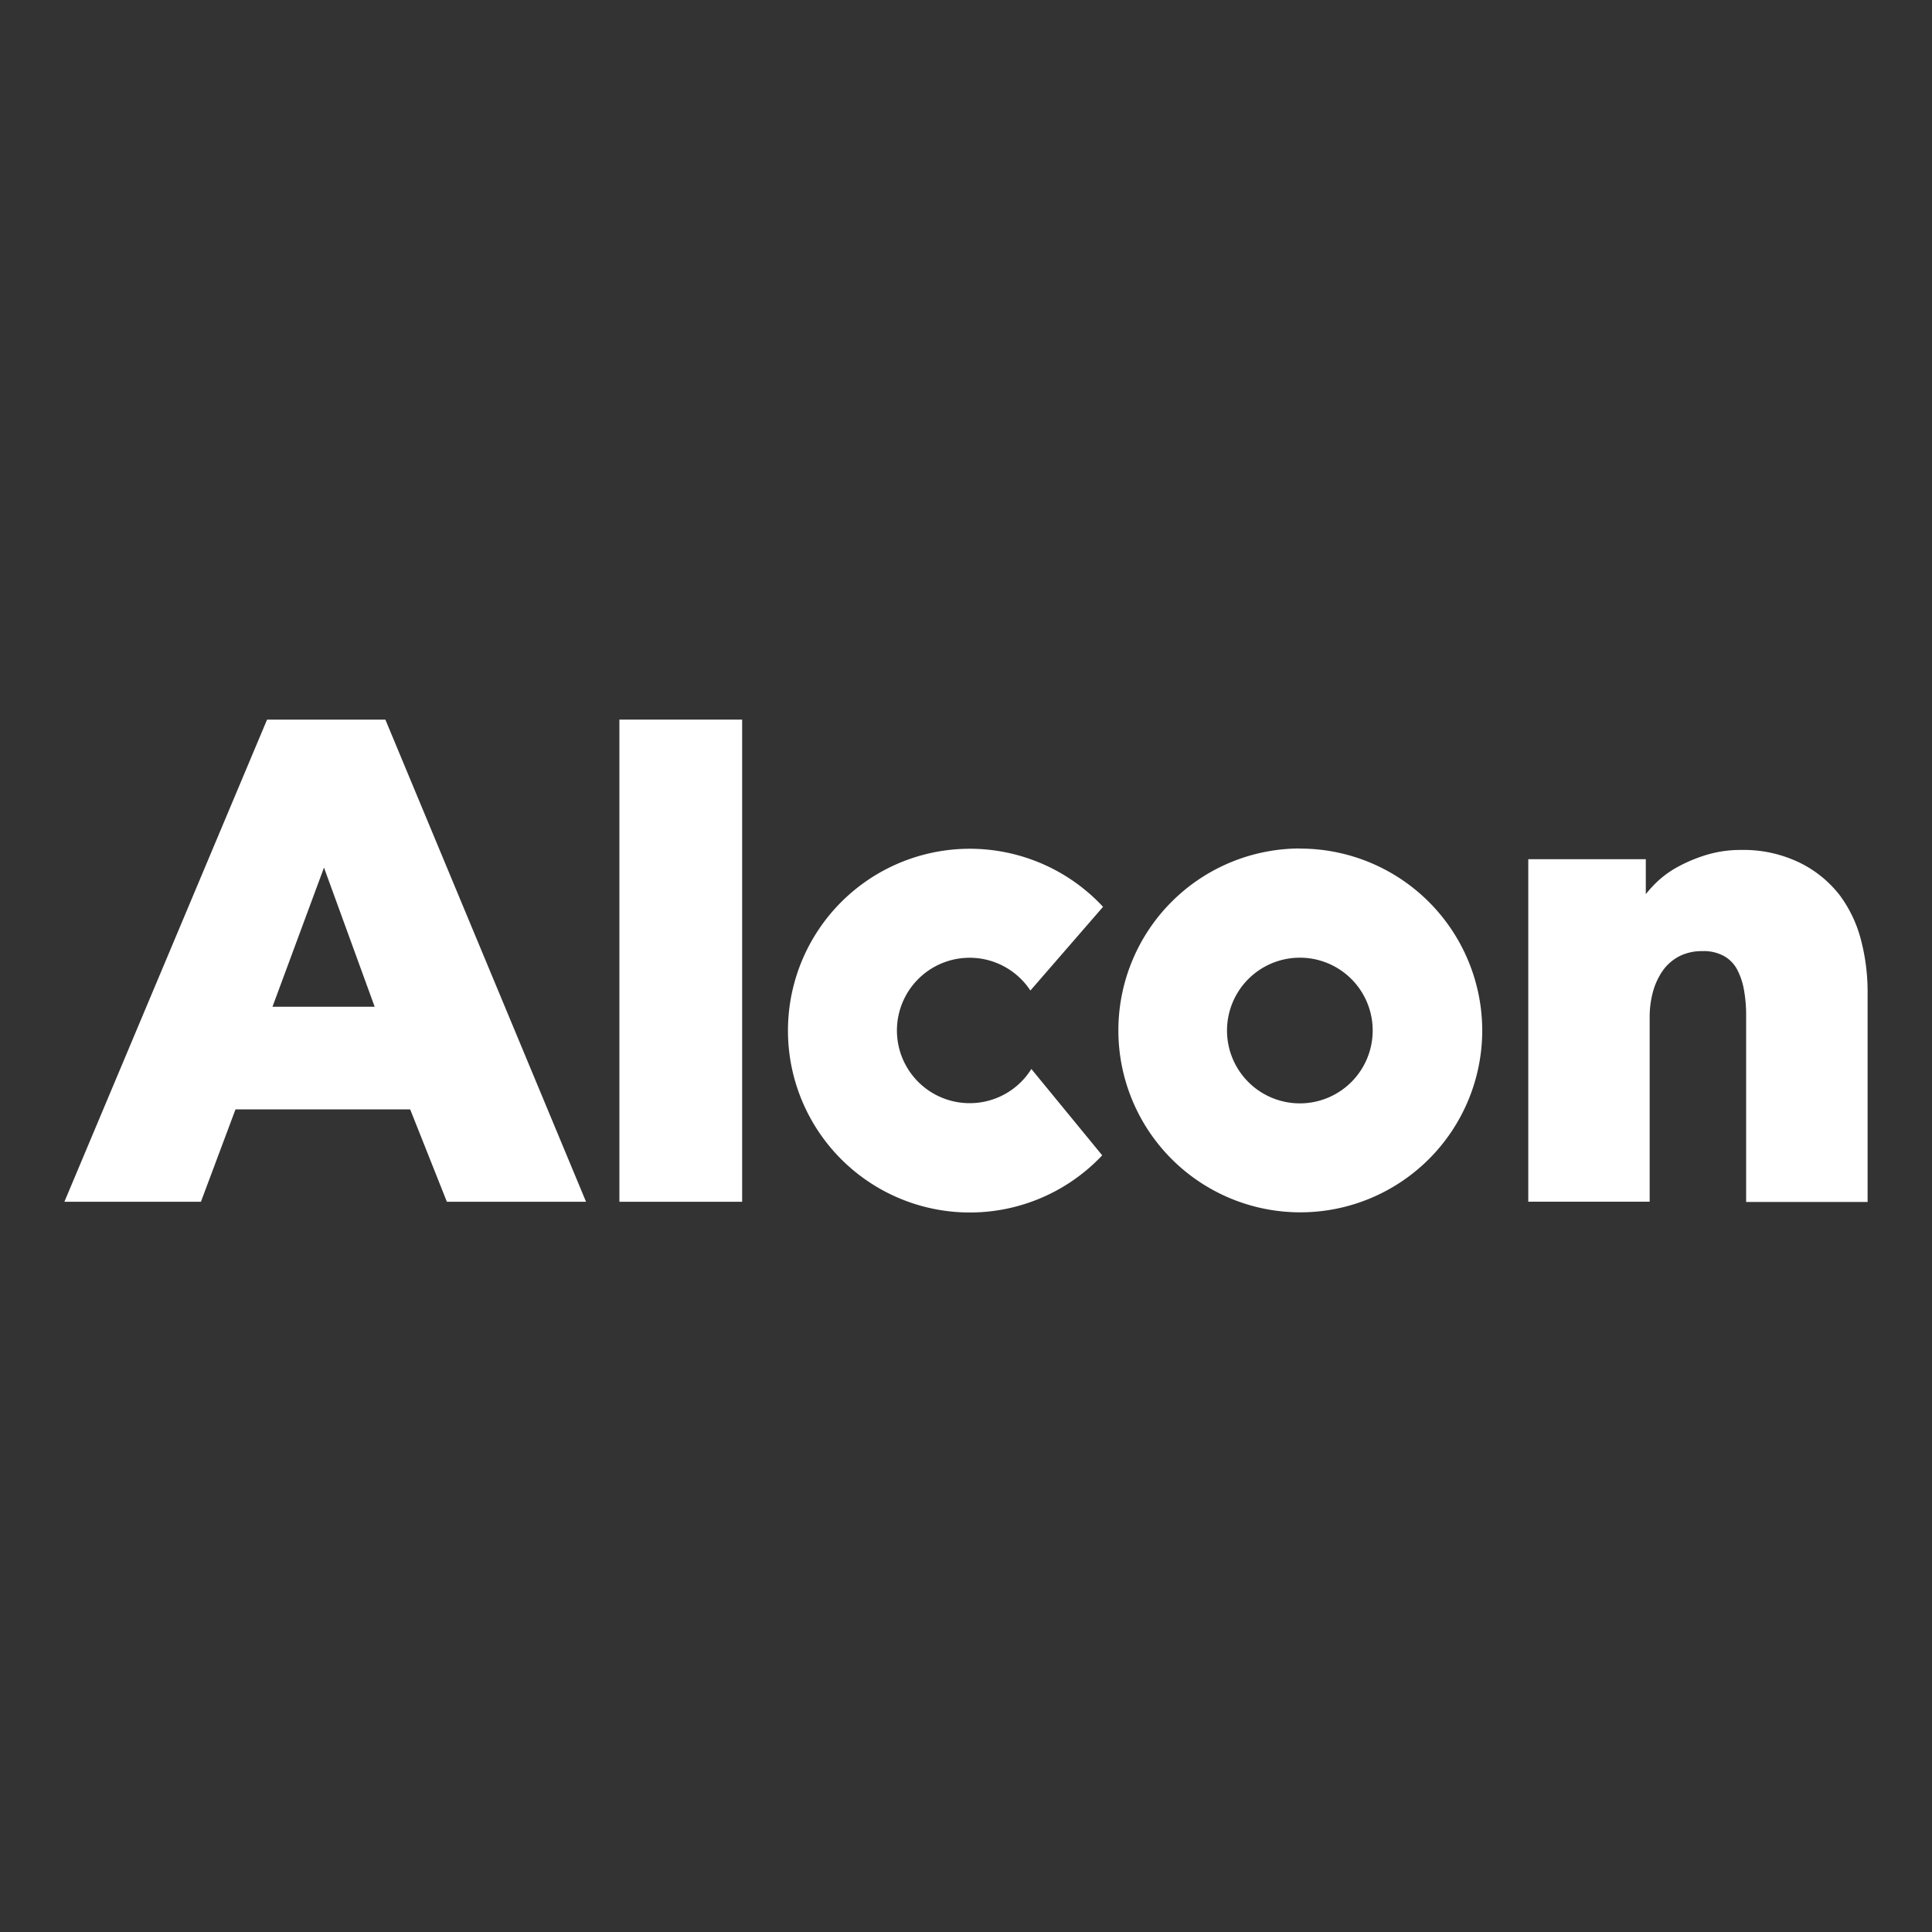
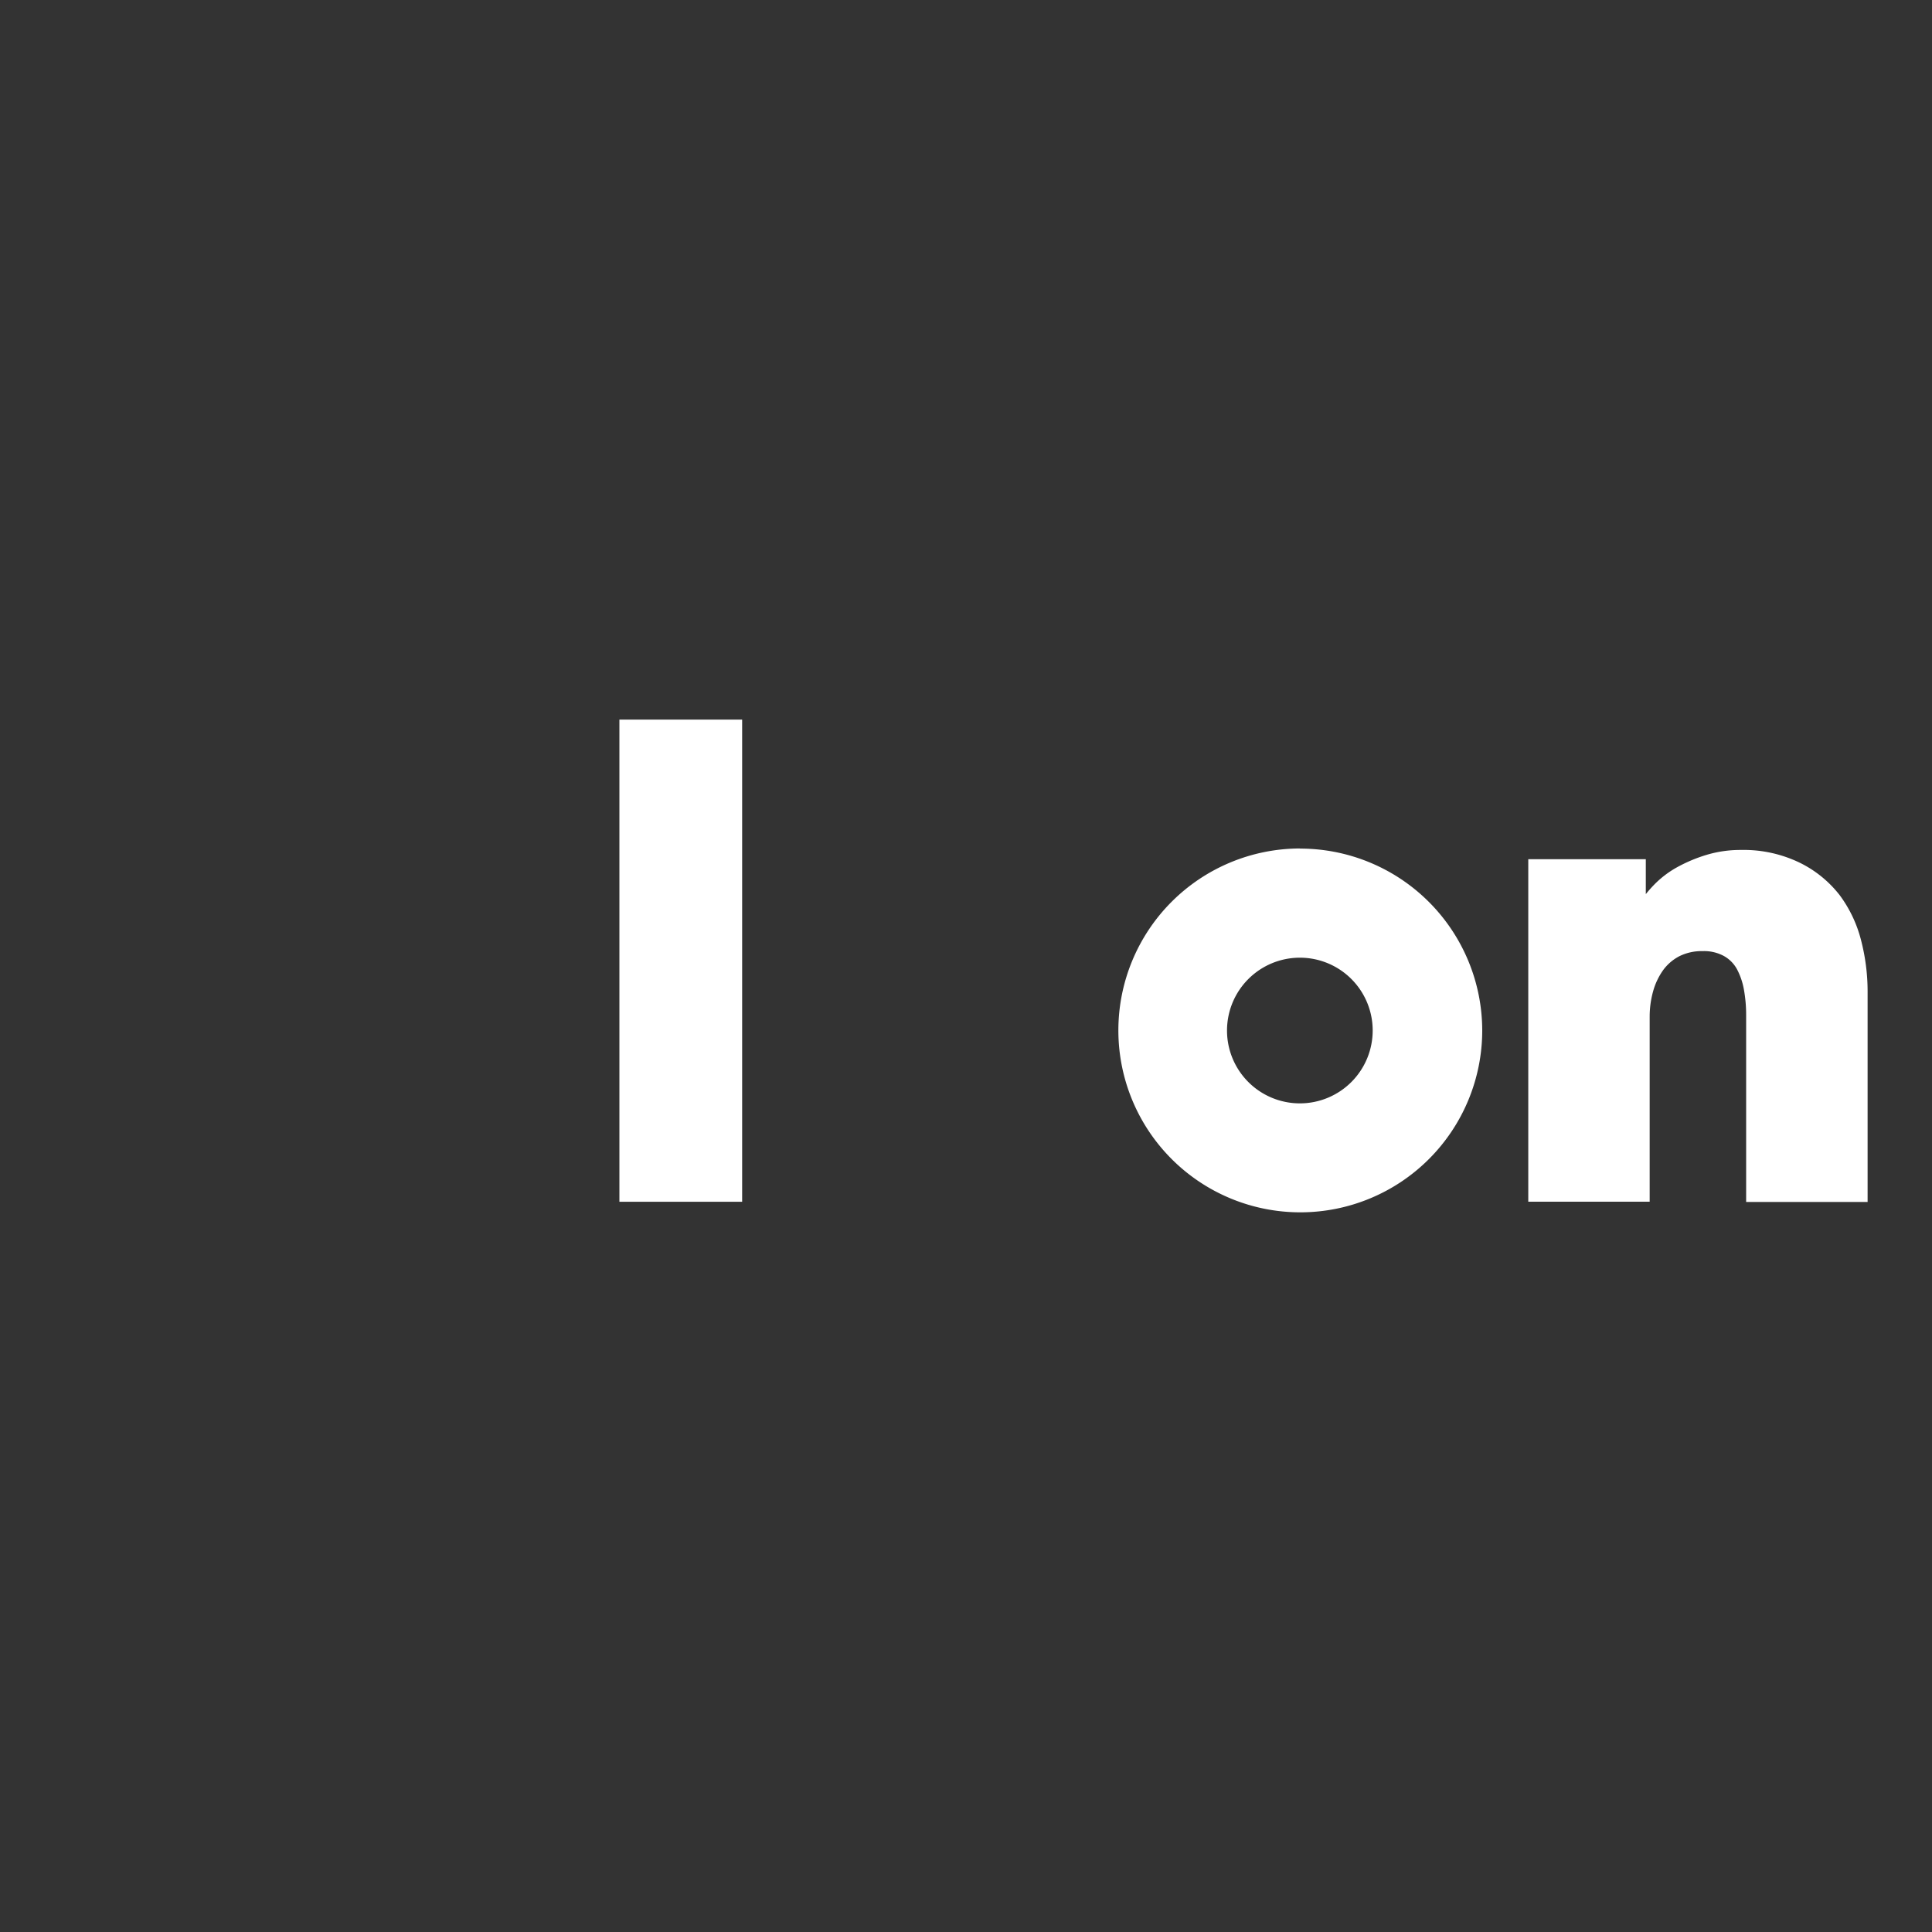
<svg xmlns="http://www.w3.org/2000/svg" id="Layer_1" data-name="Layer 1" viewBox="0 0 300 300">
  <rect x="0" y="0" width="300" height="300" fill="#333333" stroke="none" />
  <defs>
    <style>.cls-1{fill:#fff;}</style>
  </defs>
  <path class="cls-1" d="M289,146.06a20,20,0,0,0-3.35-7.08,17.74,17.74,0,0,0-6.15-5,20,20,0,0,0-9.2-2,18.22,18.22,0,0,0-5.33.77,23.5,23.5,0,0,0-4.58,1.93,15.35,15.35,0,0,0-3.73,2.9c-.4.42-.76.84-1.1,1.26v-5.42H237.31V186.6h18.85V157.85a14.64,14.64,0,0,1,.54-3.94,10.48,10.48,0,0,1,1.56-3.28,7.23,7.23,0,0,1,2.53-2.16,7.77,7.77,0,0,1,3.58-.78,6.45,6.45,0,0,1,3.32.76,5.2,5.2,0,0,1,2,2,10.8,10.8,0,0,1,1.1,3.19,22.13,22.13,0,0,1,.35,4v29H290V153.93A31.7,31.7,0,0,0,289,146.06Z" />
  <path class="cls-1" d="M213.15,160a11.31,11.31,0,1,1-11.31-11.29A11.3,11.3,0,0,1,213.15,160Zm-11.3-28.25A28.25,28.25,0,1,0,230.16,160,28.28,28.28,0,0,0,201.85,131.77Z" />
-   <path class="cls-1" d="M150.58,171.3A11.29,11.29,0,1,1,160,153.81l11.28-13a28.24,28.24,0,1,0-.13,38.59l-11-13.41A11.27,11.27,0,0,1,150.58,171.3Z" />
-   <path class="cls-1" d="M41.47,111.74,10,186.61H31.2l5.37-14.35H63.69l5.7,14.35H91L59.84,111.74Zm16.71,44.59H42.31l8-21.61Z" />
  <rect class="cls-1" x="96.18" y="111.74" width="19.06" height="74.87" />
</svg>